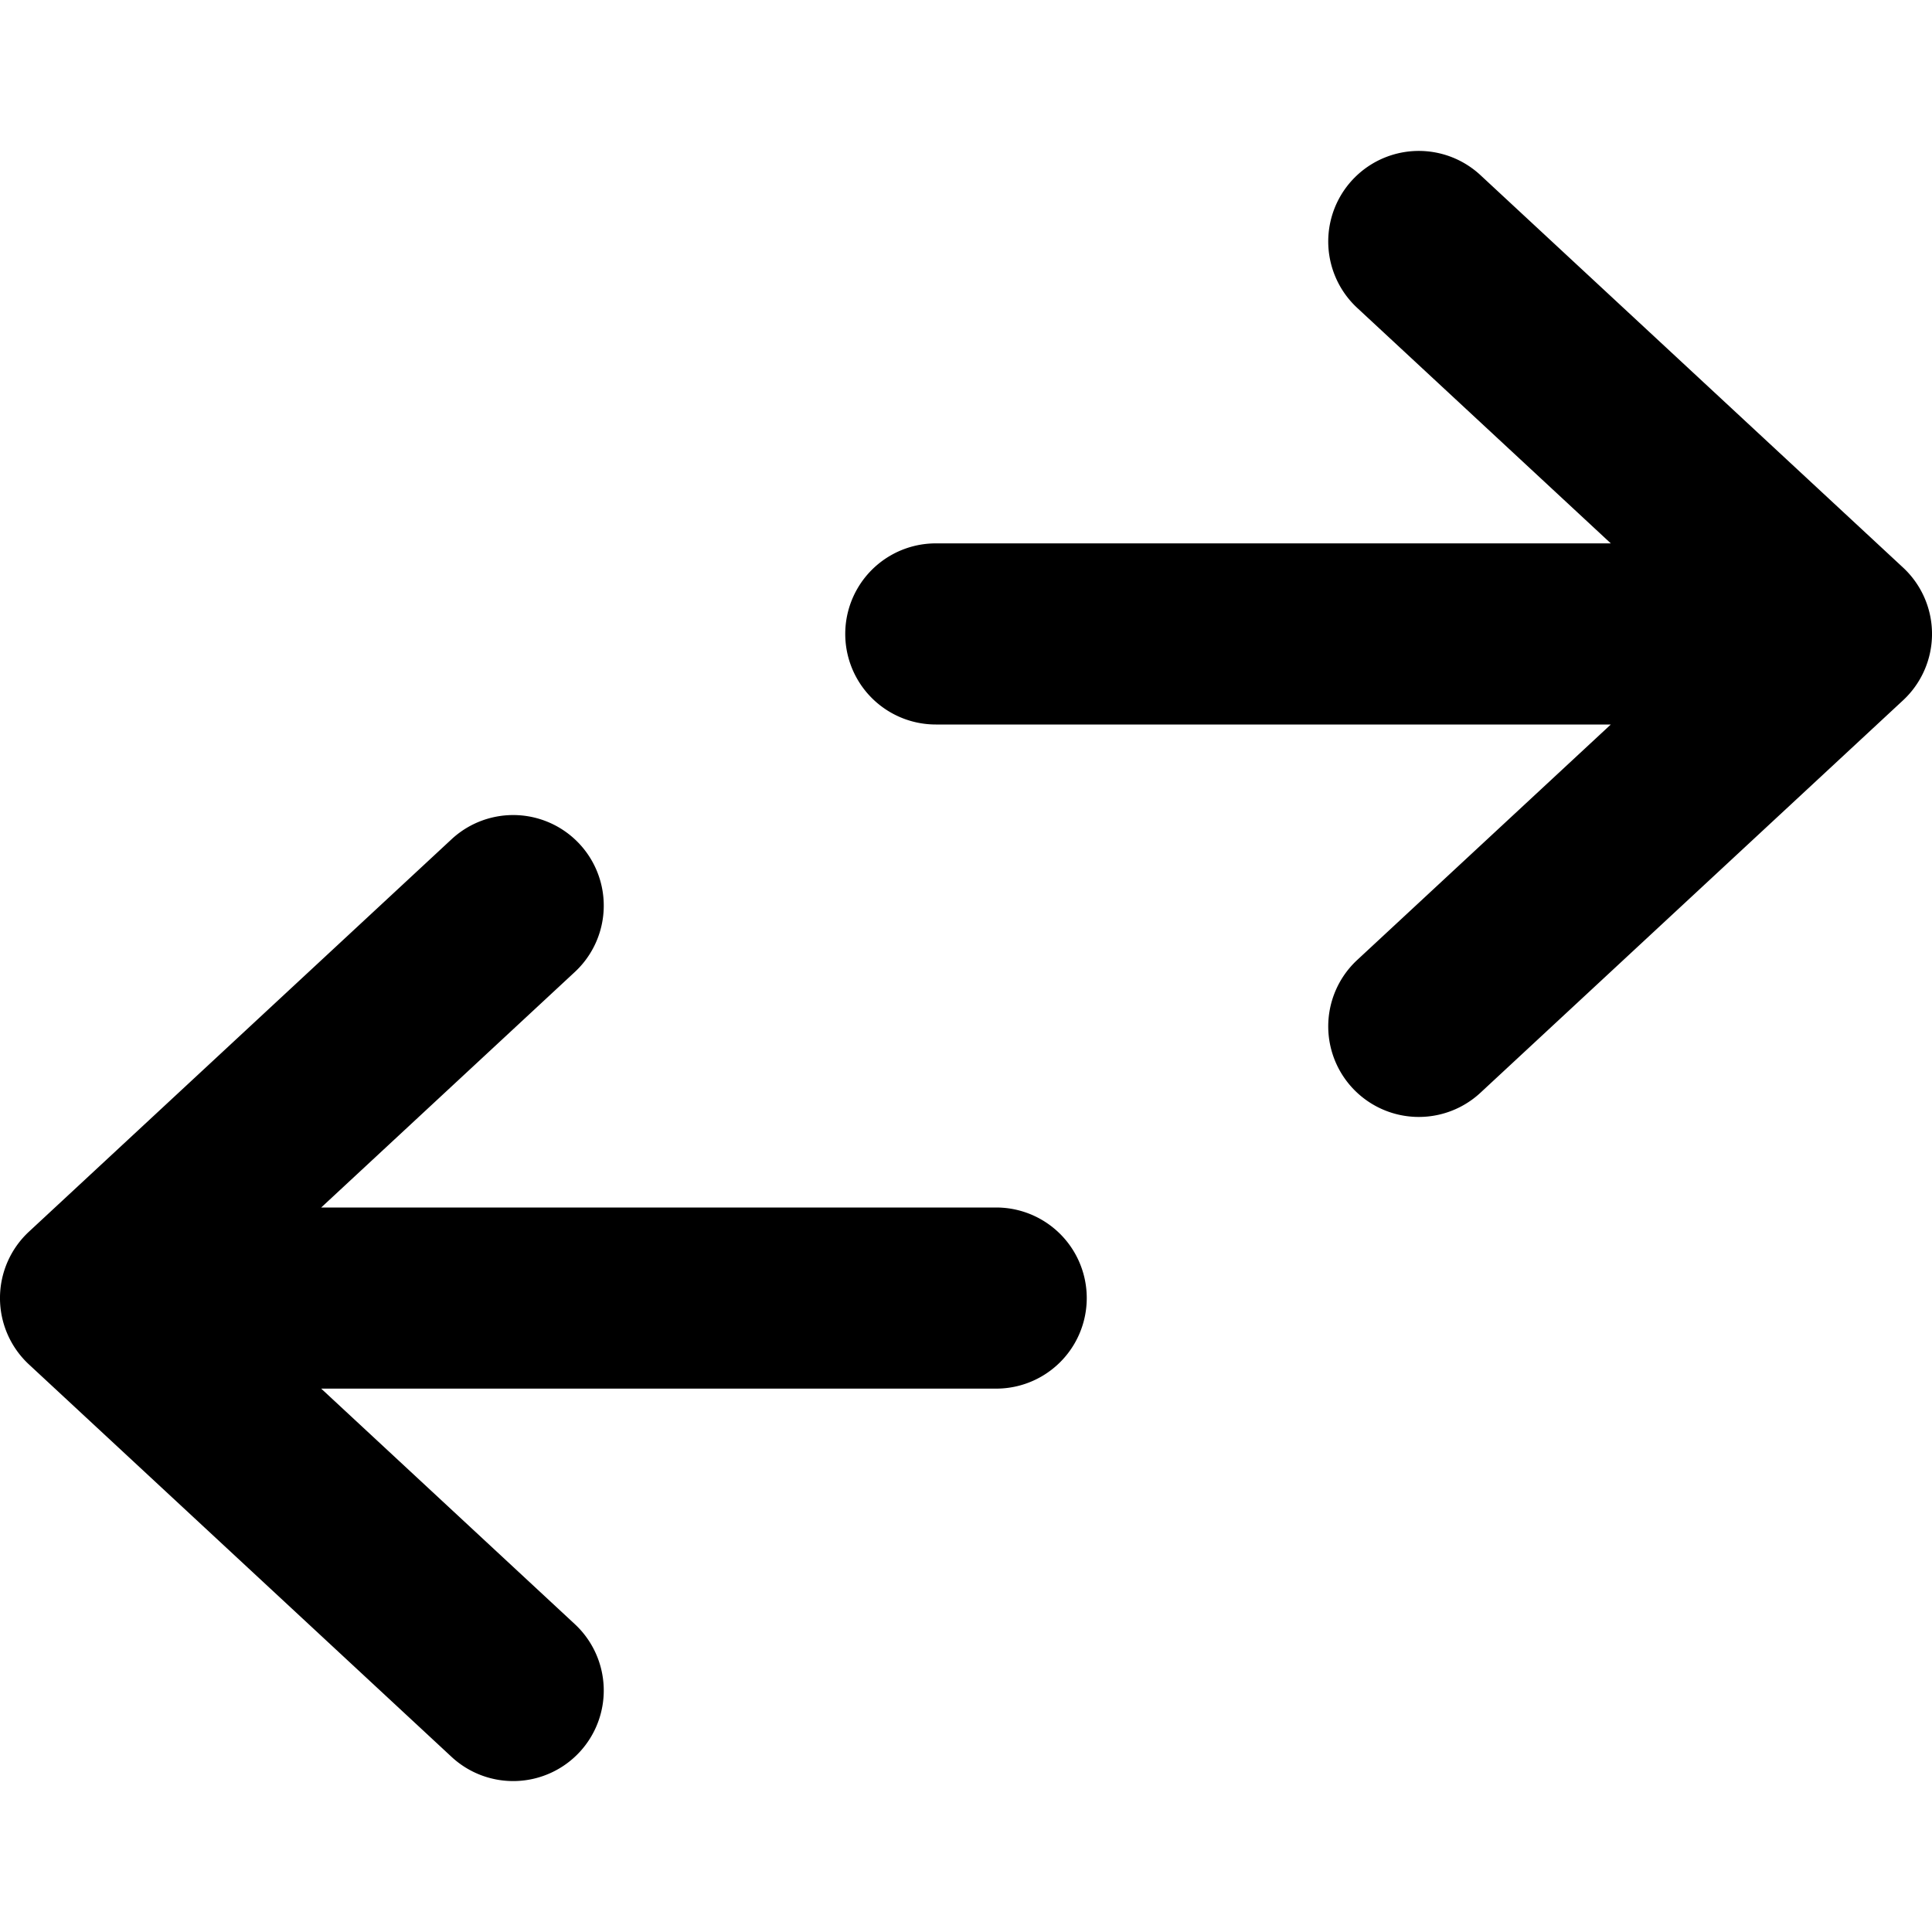
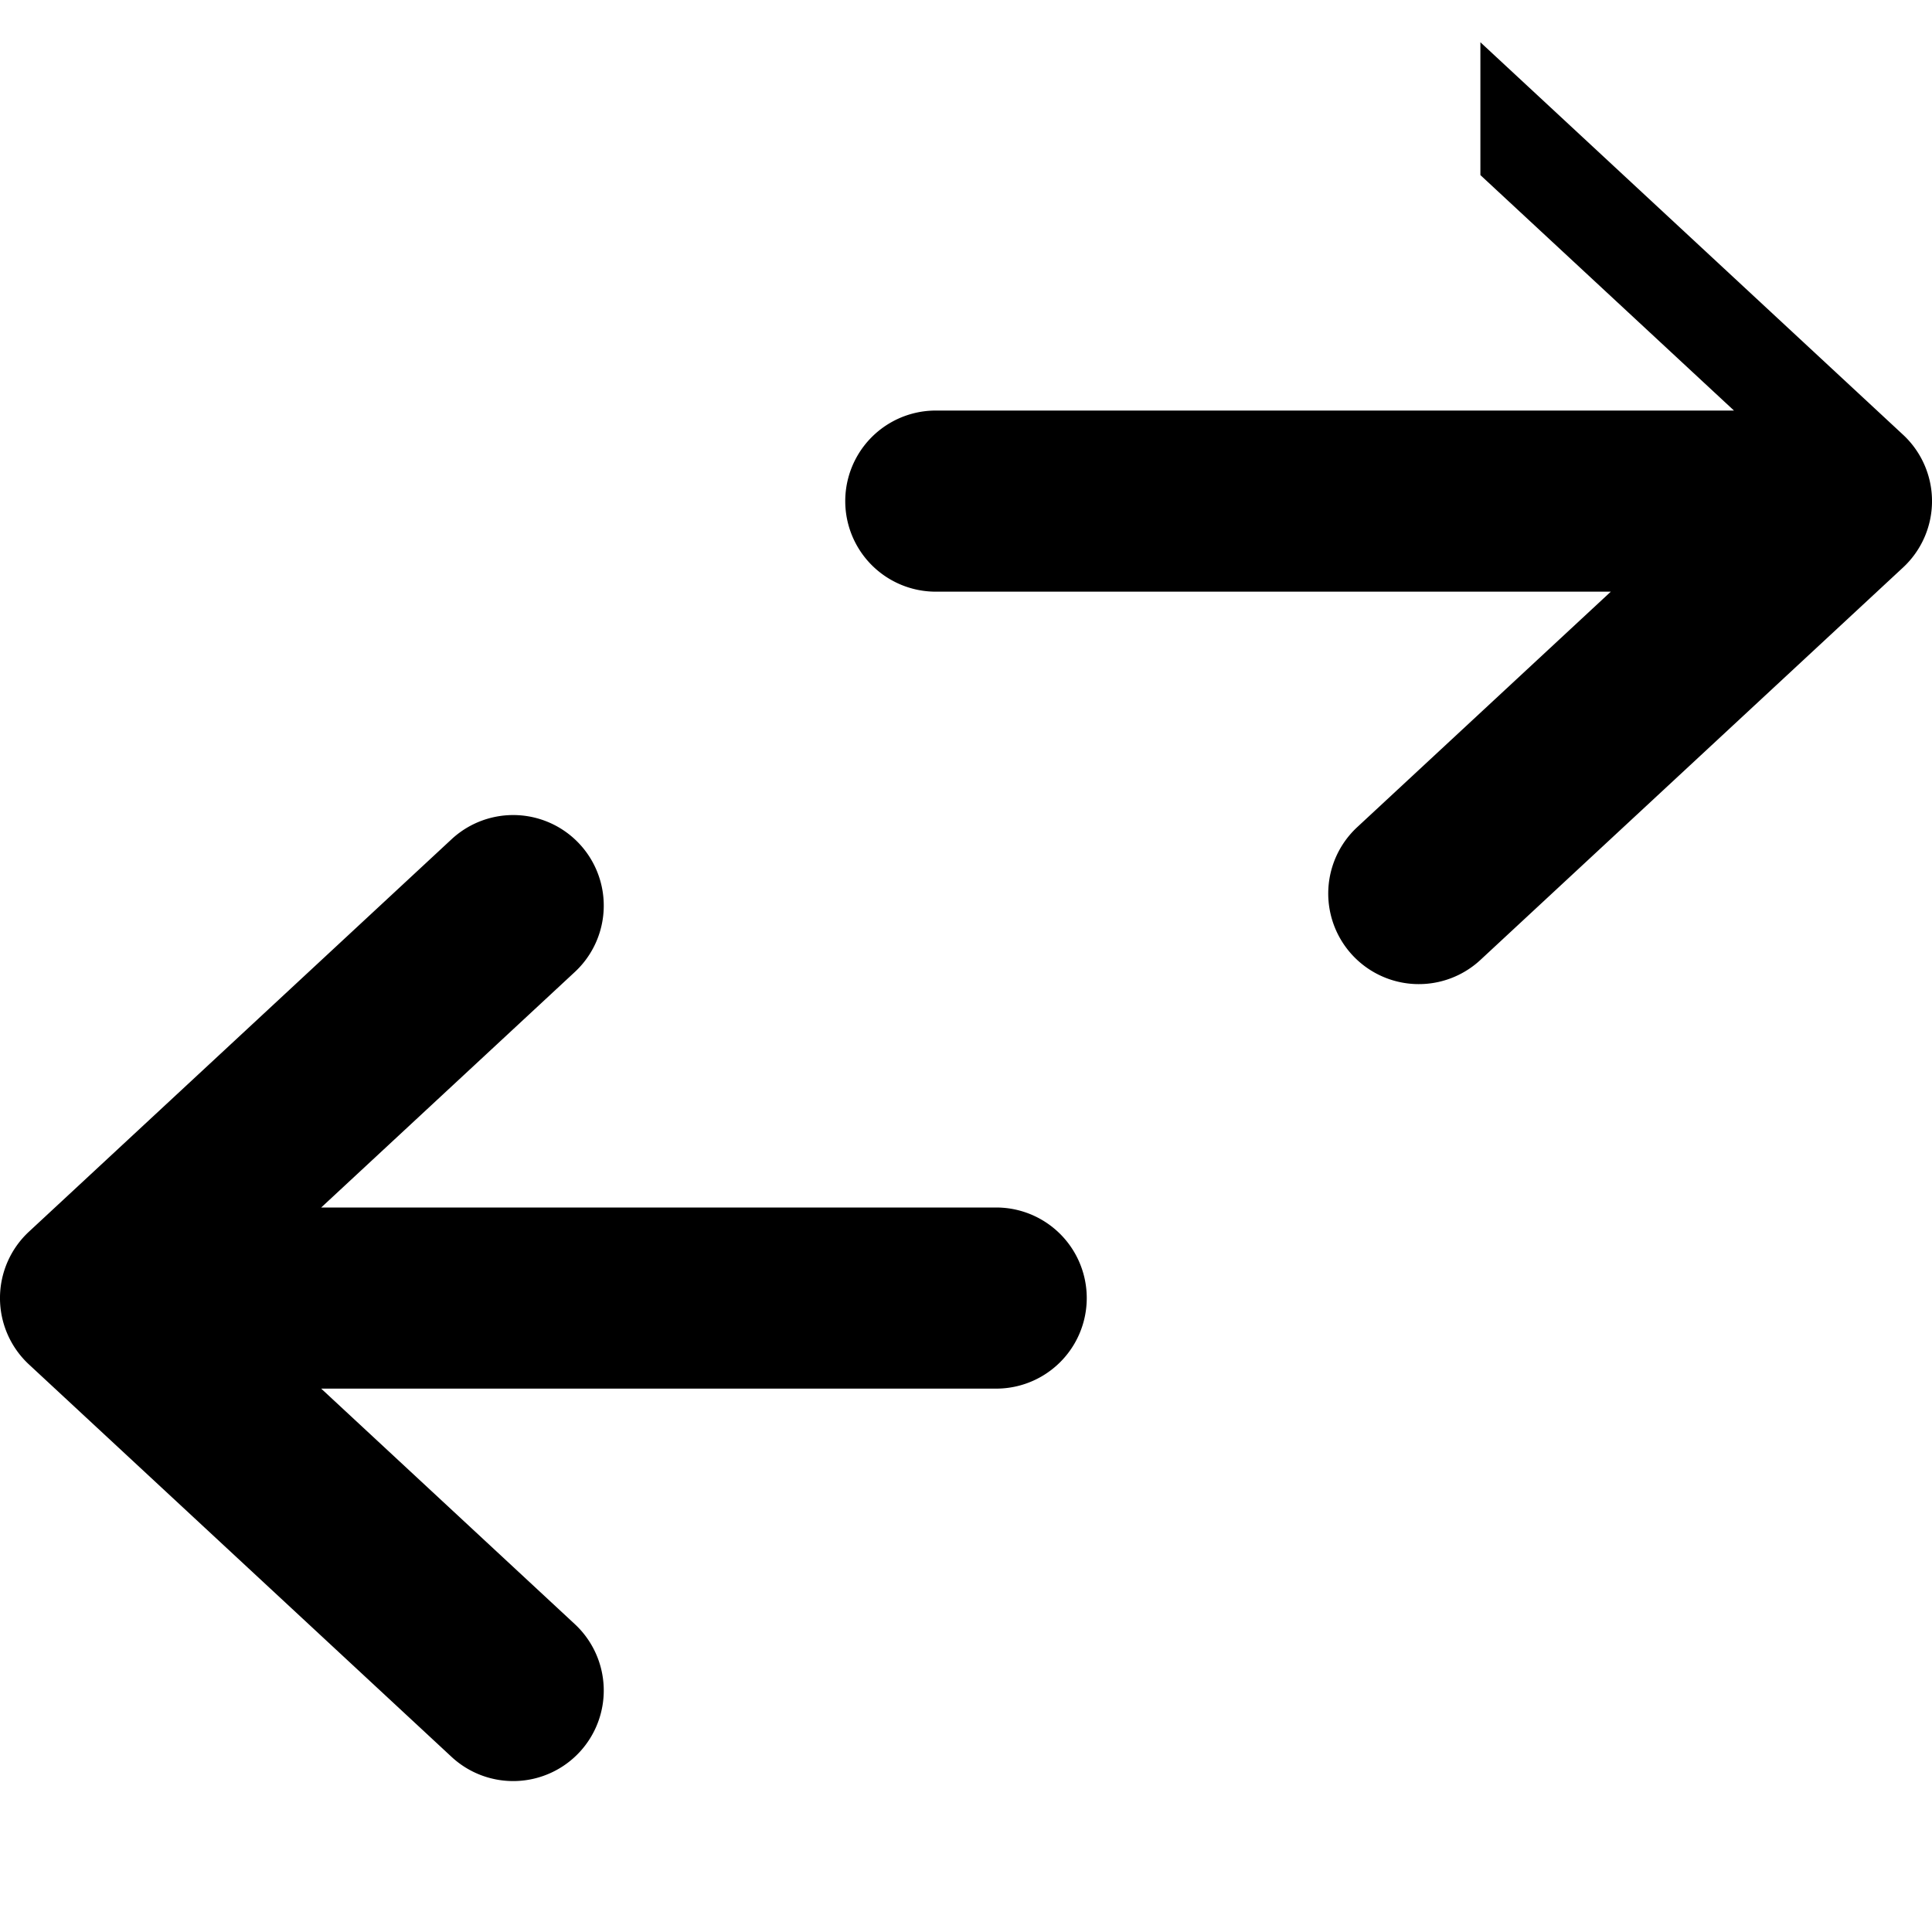
<svg xmlns="http://www.w3.org/2000/svg" width="800px" height="800px" viewBox="0 0 16 16" fill="none">
  <g fill="#000000">
-     <path d="M12.26 1.45a.75.75 0 10-1.02 1.1l2.1 1.95H7.75a.75.75 0 000 1.5h5.59l-2.1 1.95a.75.75 0 101.02 1.1l3.5-3.25a.75.75 0 000-1.1l-3.5-3.25zM2.66 10l2.1-1.95a.75.75 0 10-1.02-1.1L.24 10.2a.75.75 0 000 1.1l3.5 3.25a.75.75 0 001.02-1.1l-2.1-1.95h5.59a.75.75 0 000-1.5H2.66z" />
+     <path d="M12.26 1.45l2.1 1.95H7.75a.75.75 0 000 1.5h5.59l-2.1 1.95a.75.75 0 101.02 1.1l3.5-3.25a.75.75 0 000-1.1l-3.5-3.25zM2.66 10l2.1-1.95a.75.75 0 10-1.02-1.1L.24 10.2a.75.75 0 000 1.1l3.5 3.25a.75.75 0 001.02-1.1l-2.1-1.95h5.59a.75.75 0 000-1.5H2.66z" />
  </g>
</svg>